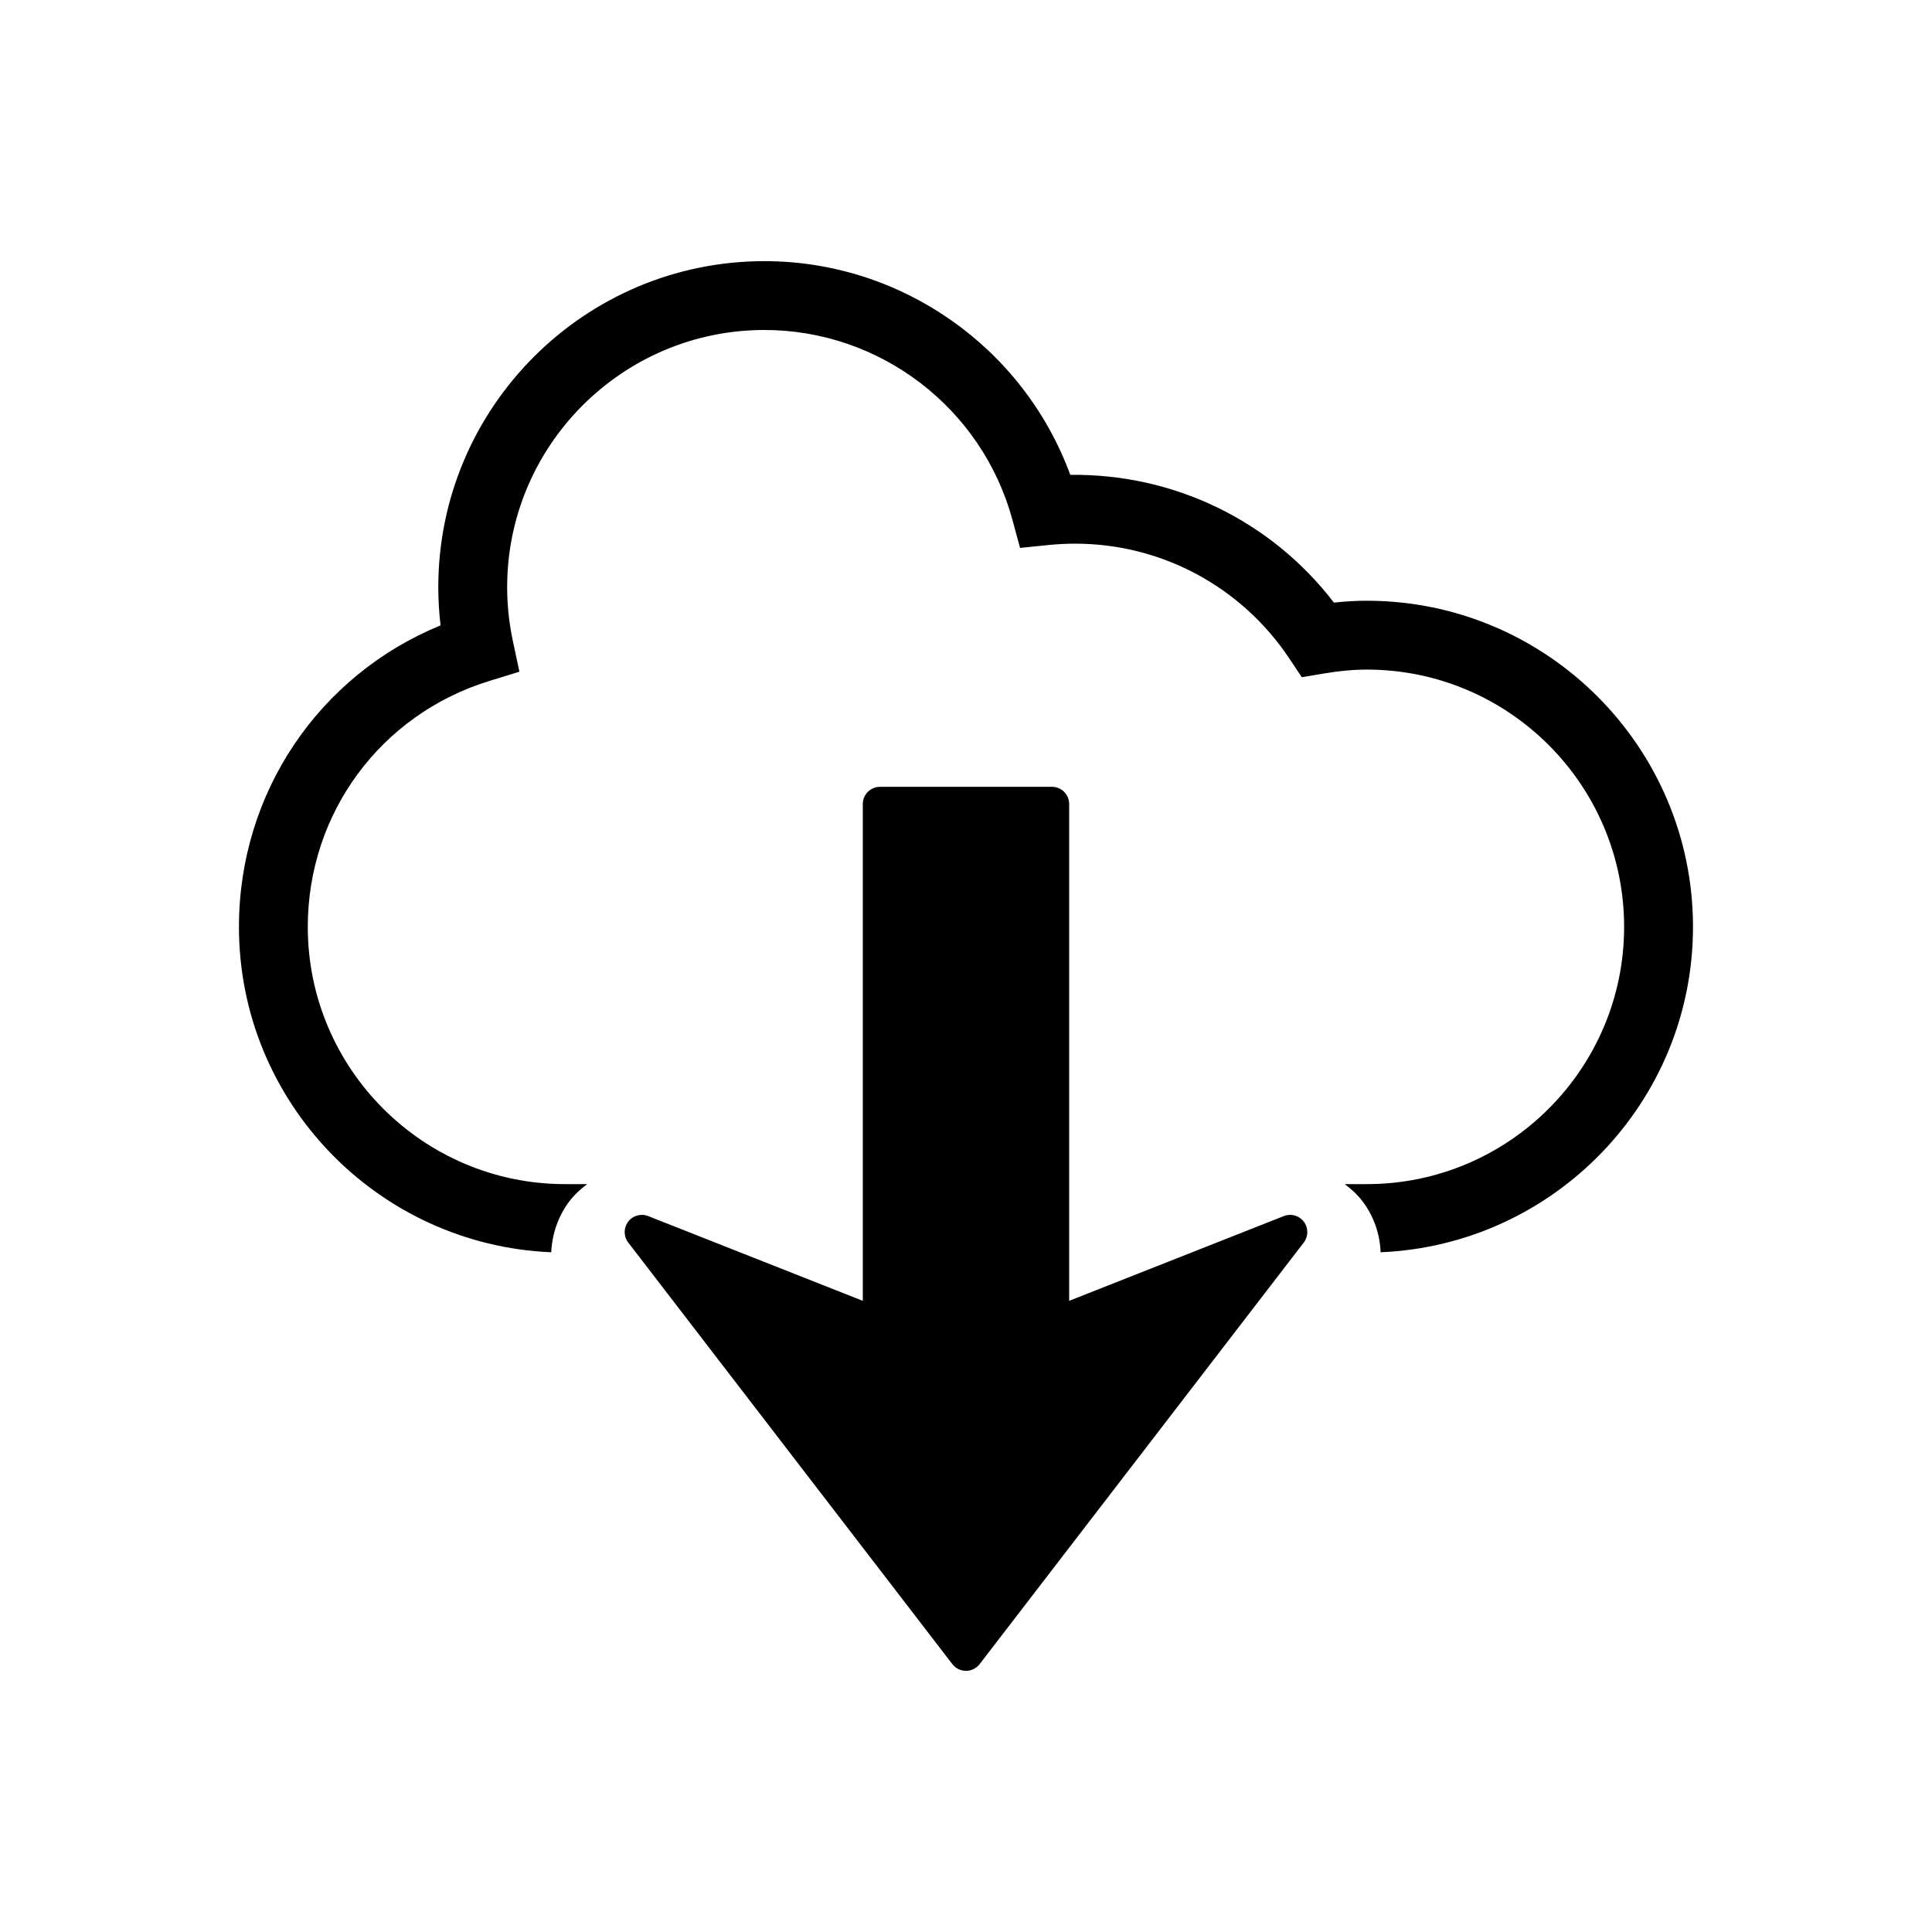
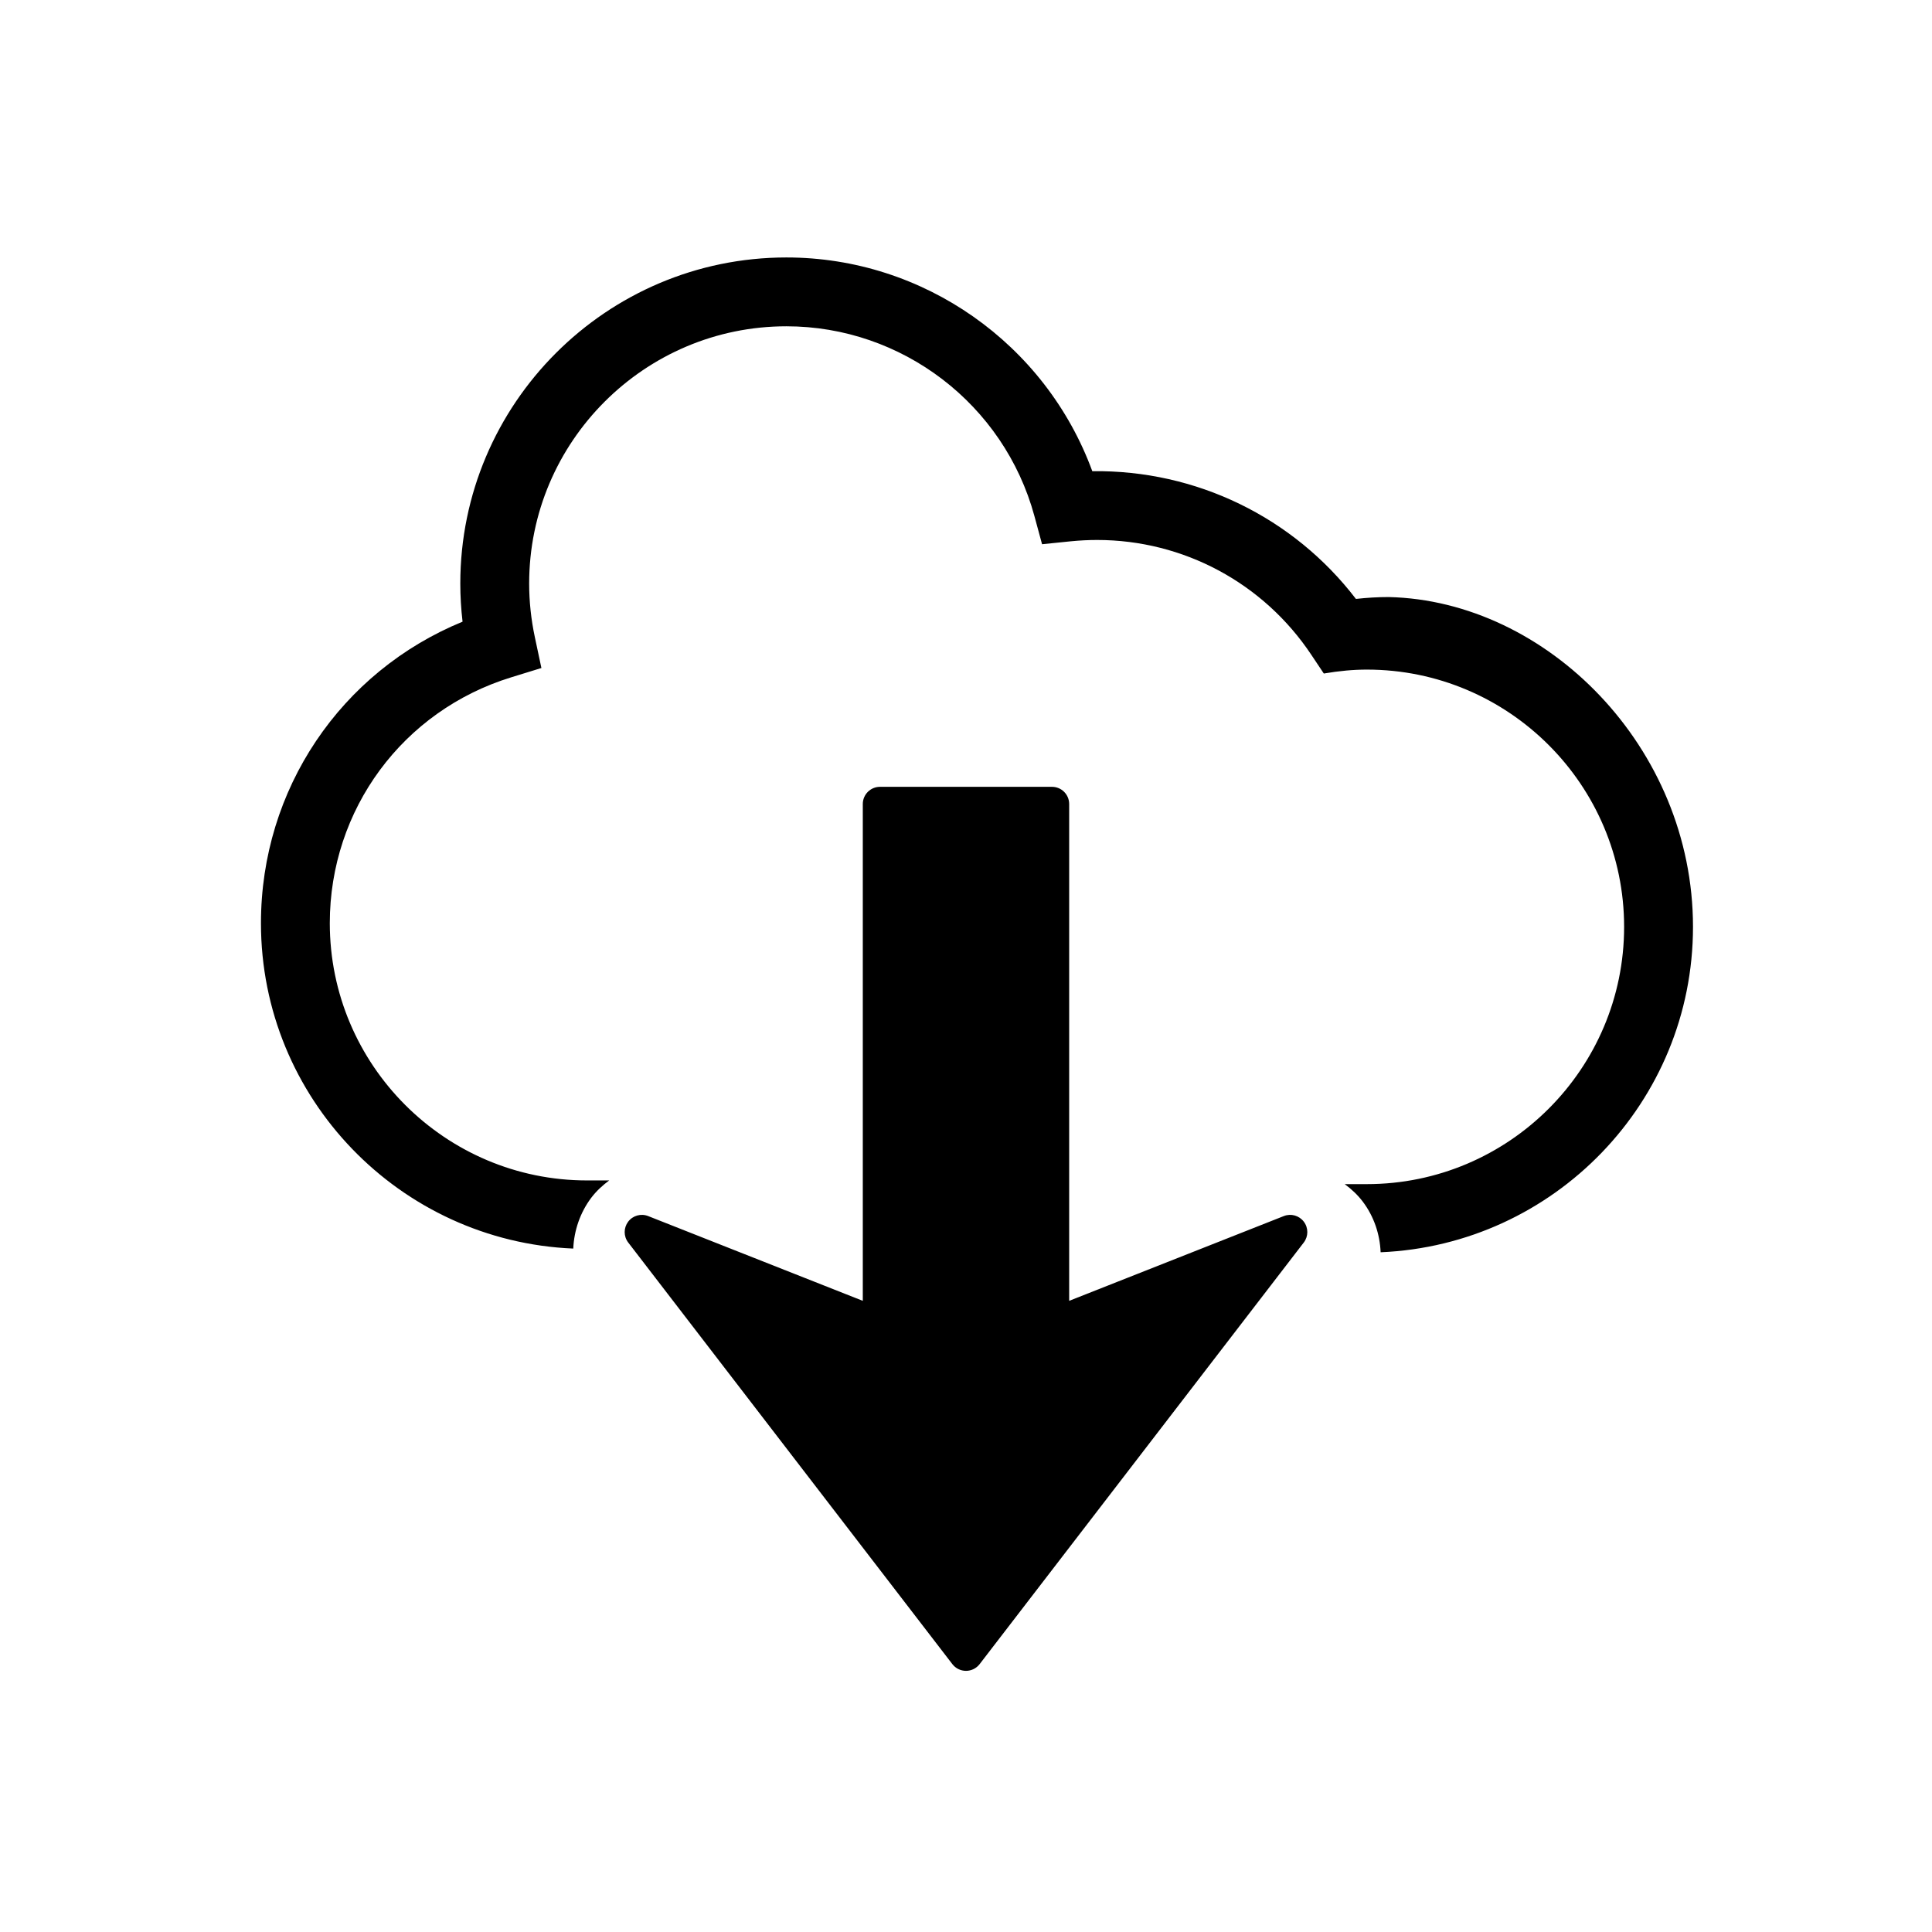
<svg xmlns="http://www.w3.org/2000/svg" version="1.1" id="Layer_7" x="0px" y="0px" width="100px" height="100px" viewBox="0 0 100 100" enable-background="new 0 0 100 100" xml:space="preserve">
-   <path d="M87.629,47.974c0,9.067-7.192,16.466-16.168,16.843c-0.039-0.93-0.341-1.851-0.929-2.628  c-0.265-0.349-0.584-0.643-0.931-0.899h1.146c7.344,0,13.317-5.974,13.317-13.316c0-7.343-5.974-13.316-13.317-13.316  c-0.689,0-1.418,0.066-2.227,0.203l-1.139,0.191l-0.642-0.962c-2.479-3.726-6.627-5.95-11.091-5.95c-0.445,0-0.9,0.023-1.348,0.067  l-1.502,0.153l-0.396-1.458c-1.572-5.783-6.849-9.822-12.837-9.822c-7.341,0-13.315,5.974-13.315,13.316  c0,0.922,0.099,1.856,0.295,2.777l0.339,1.594l-1.557,0.48c-5.621,1.729-9.396,6.844-9.396,12.727  c0,7.343,5.975,13.316,13.316,13.316h1.146c-0.348,0.257-0.668,0.552-0.933,0.903c-0.567,0.756-0.886,1.681-0.927,2.624  c-8.976-0.378-16.165-7.777-16.165-16.843c0-6.931,4.133-13.02,10.435-15.605c-0.077-0.658-0.117-1.317-0.117-1.973  c0-9.308,7.572-16.879,16.879-16.879c7.104,0,13.417,4.48,15.833,11.062c5.385-0.068,10.404,2.385,13.646,6.612  c0.588-0.065,1.15-0.097,1.701-0.097C80.057,31.094,87.629,38.666,87.629,47.974z M66.449,62.944L55.34,67.331V41.616  c0-0.492-0.397-0.89-0.891-0.89h-8.901c-0.49,0-0.89,0.398-0.89,0.89v25.715L33.55,62.944c-0.372-0.147-0.798-0.028-1.038,0.292  c-0.118,0.158-0.179,0.347-0.179,0.536c0,0.191,0.062,0.383,0.185,0.542l16.776,21.821c0.168,0.219,0.43,0.348,0.706,0.348  s0.537-0.129,0.706-0.348l16.776-21.821c0.245-0.317,0.246-0.759,0.005-1.078C67.246,62.916,66.821,62.796,66.449,62.944z" />
+   <path d="M87.629,47.974c0,9.067-7.192,16.466-16.168,16.843c-0.039-0.93-0.341-1.851-0.929-2.628  c-0.265-0.349-0.584-0.643-0.931-0.899h1.146c7.344,0,13.317-5.974,13.317-13.316c0-7.343-5.974-13.316-13.317-13.316  c-0.689,0-1.418,0.066-2.227,0.203l-0.642-0.962c-2.479-3.726-6.627-5.95-11.091-5.95c-0.445,0-0.9,0.023-1.348,0.067  l-1.502,0.153l-0.396-1.458c-1.572-5.783-6.849-9.822-12.837-9.822c-7.341,0-13.315,5.974-13.315,13.316  c0,0.922,0.099,1.856,0.295,2.777l0.339,1.594l-1.557,0.48c-5.621,1.729-9.396,6.844-9.396,12.727  c0,7.343,5.975,13.316,13.316,13.316h1.146c-0.348,0.257-0.668,0.552-0.933,0.903c-0.567,0.756-0.886,1.681-0.927,2.624  c-8.976-0.378-16.165-7.777-16.165-16.843c0-6.931,4.133-13.02,10.435-15.605c-0.077-0.658-0.117-1.317-0.117-1.973  c0-9.308,7.572-16.879,16.879-16.879c7.104,0,13.417,4.48,15.833,11.062c5.385-0.068,10.404,2.385,13.646,6.612  c0.588-0.065,1.15-0.097,1.701-0.097C80.057,31.094,87.629,38.666,87.629,47.974z M66.449,62.944L55.34,67.331V41.616  c0-0.492-0.397-0.89-0.891-0.89h-8.901c-0.49,0-0.89,0.398-0.89,0.89v25.715L33.55,62.944c-0.372-0.147-0.798-0.028-1.038,0.292  c-0.118,0.158-0.179,0.347-0.179,0.536c0,0.191,0.062,0.383,0.185,0.542l16.776,21.821c0.168,0.219,0.43,0.348,0.706,0.348  s0.537-0.129,0.706-0.348l16.776-21.821c0.245-0.317,0.246-0.759,0.005-1.078C67.246,62.916,66.821,62.796,66.449,62.944z" />
</svg>